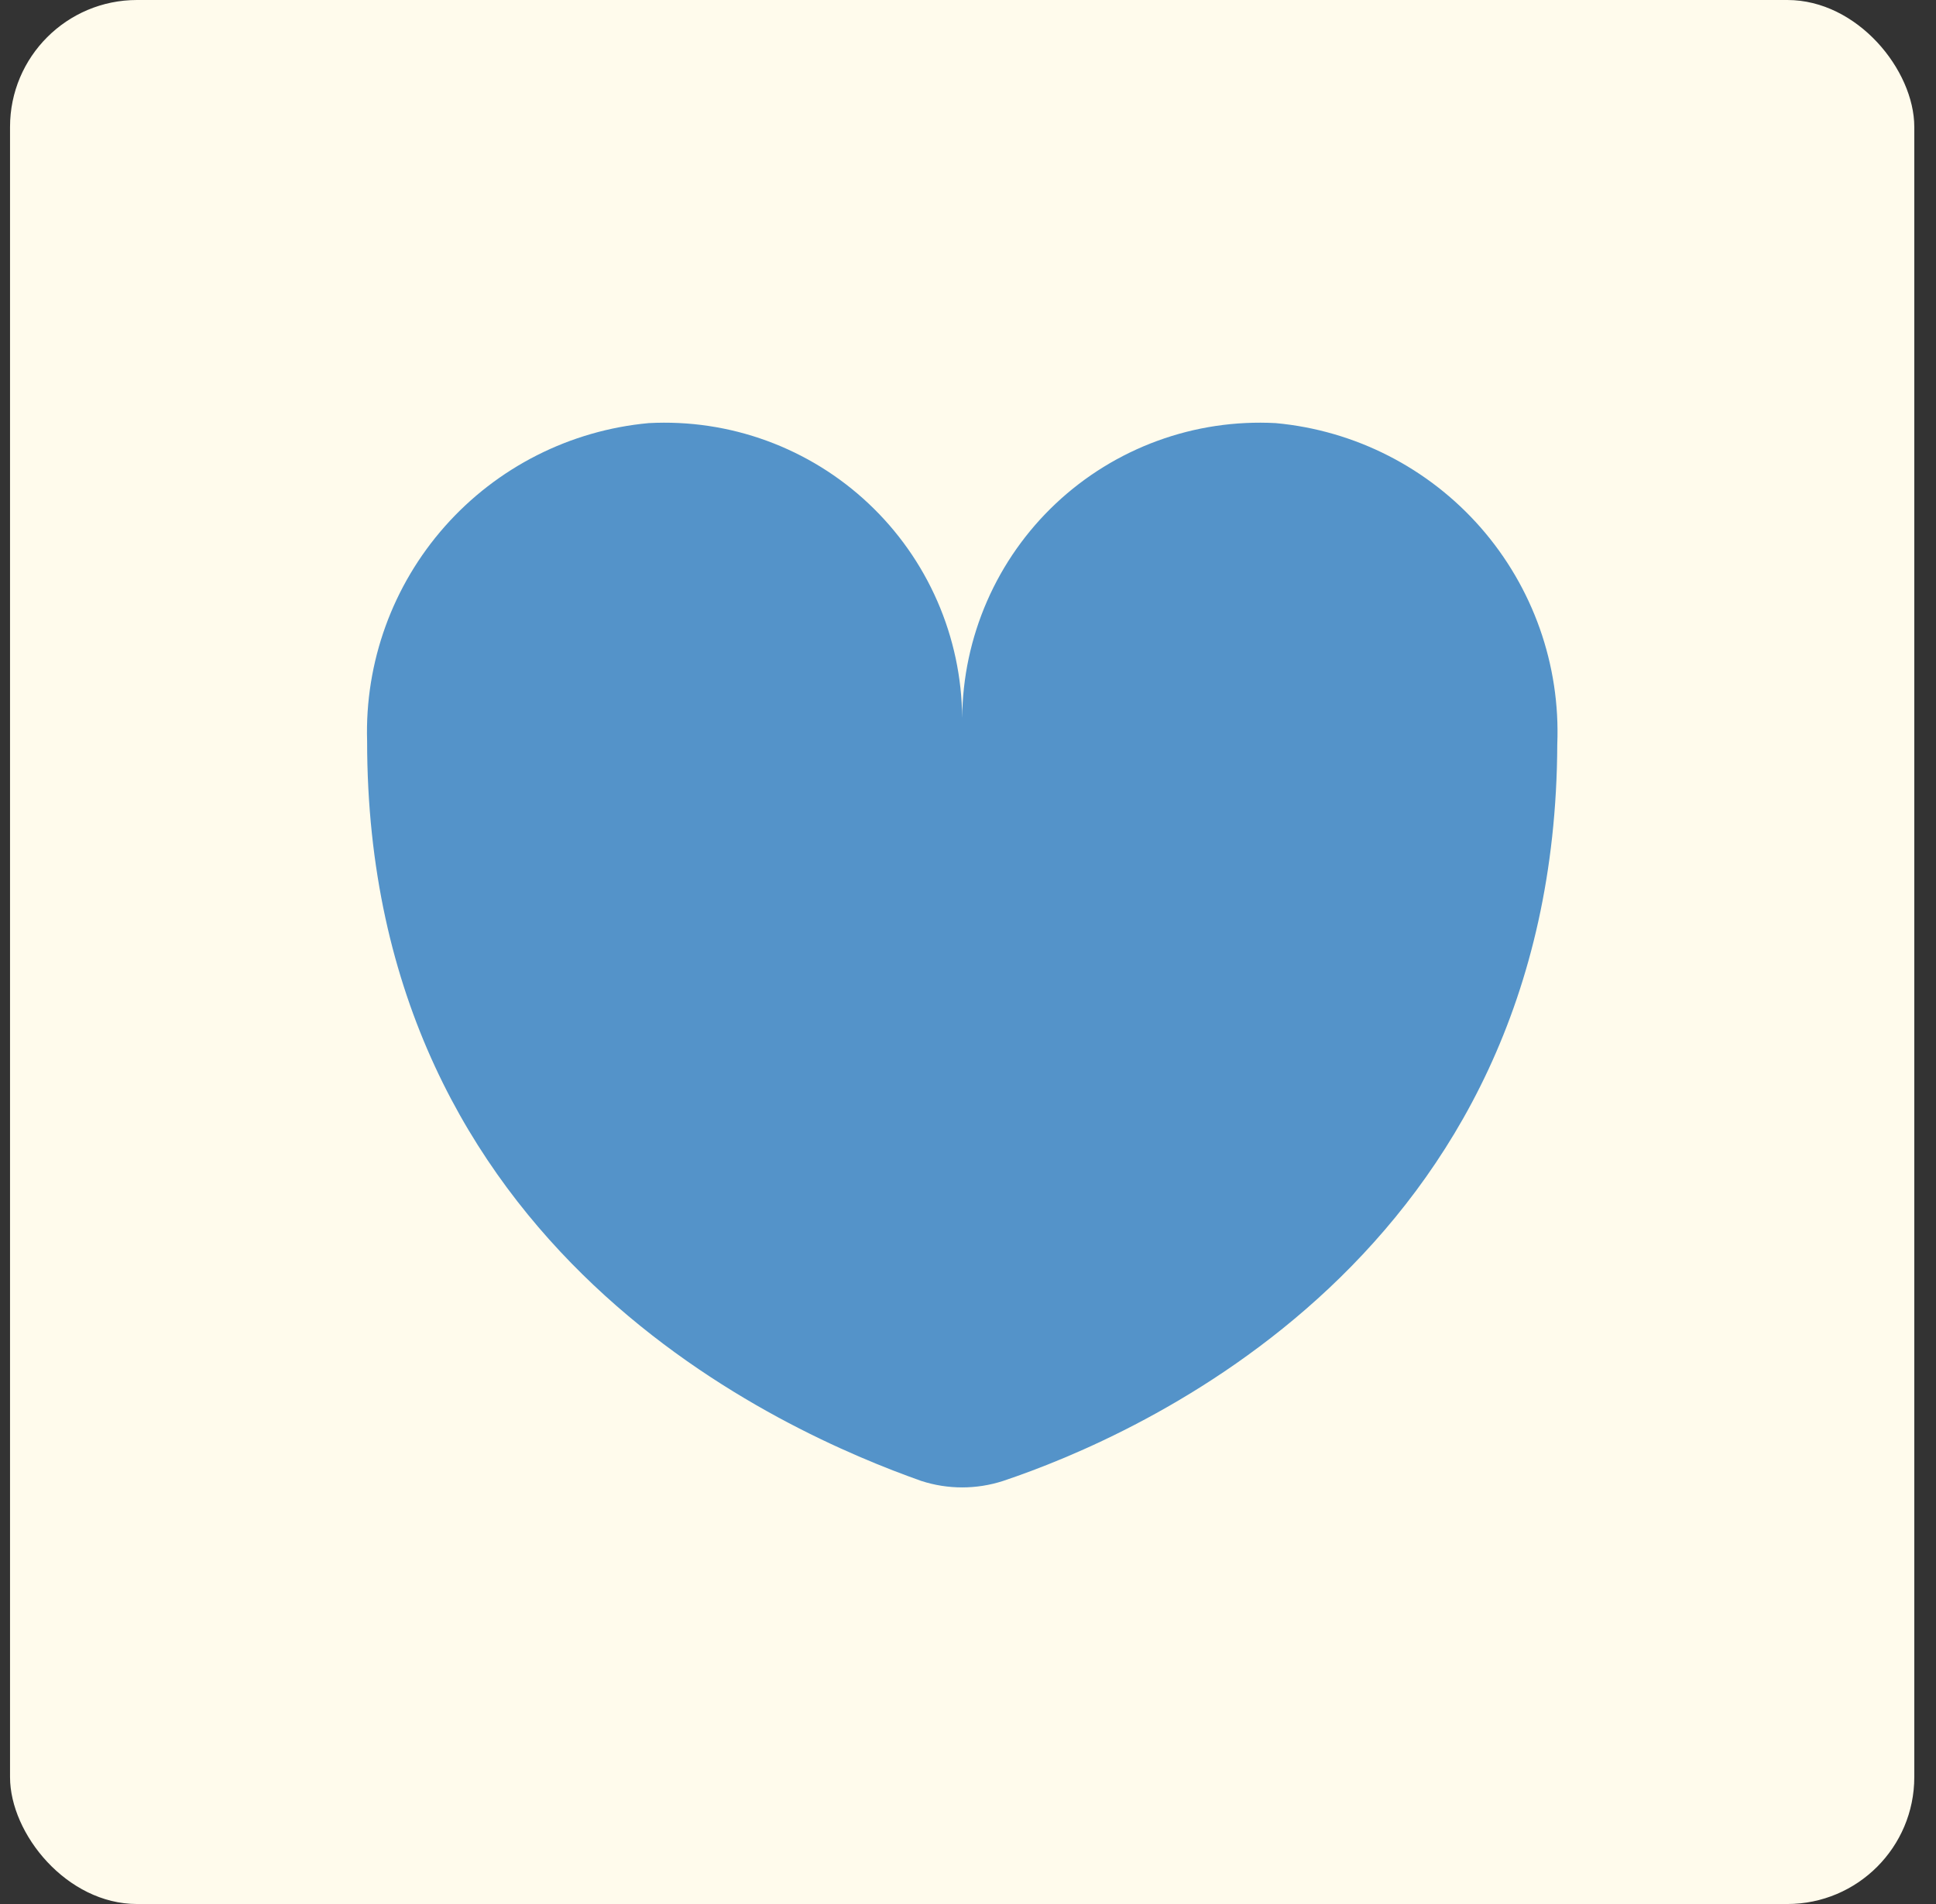
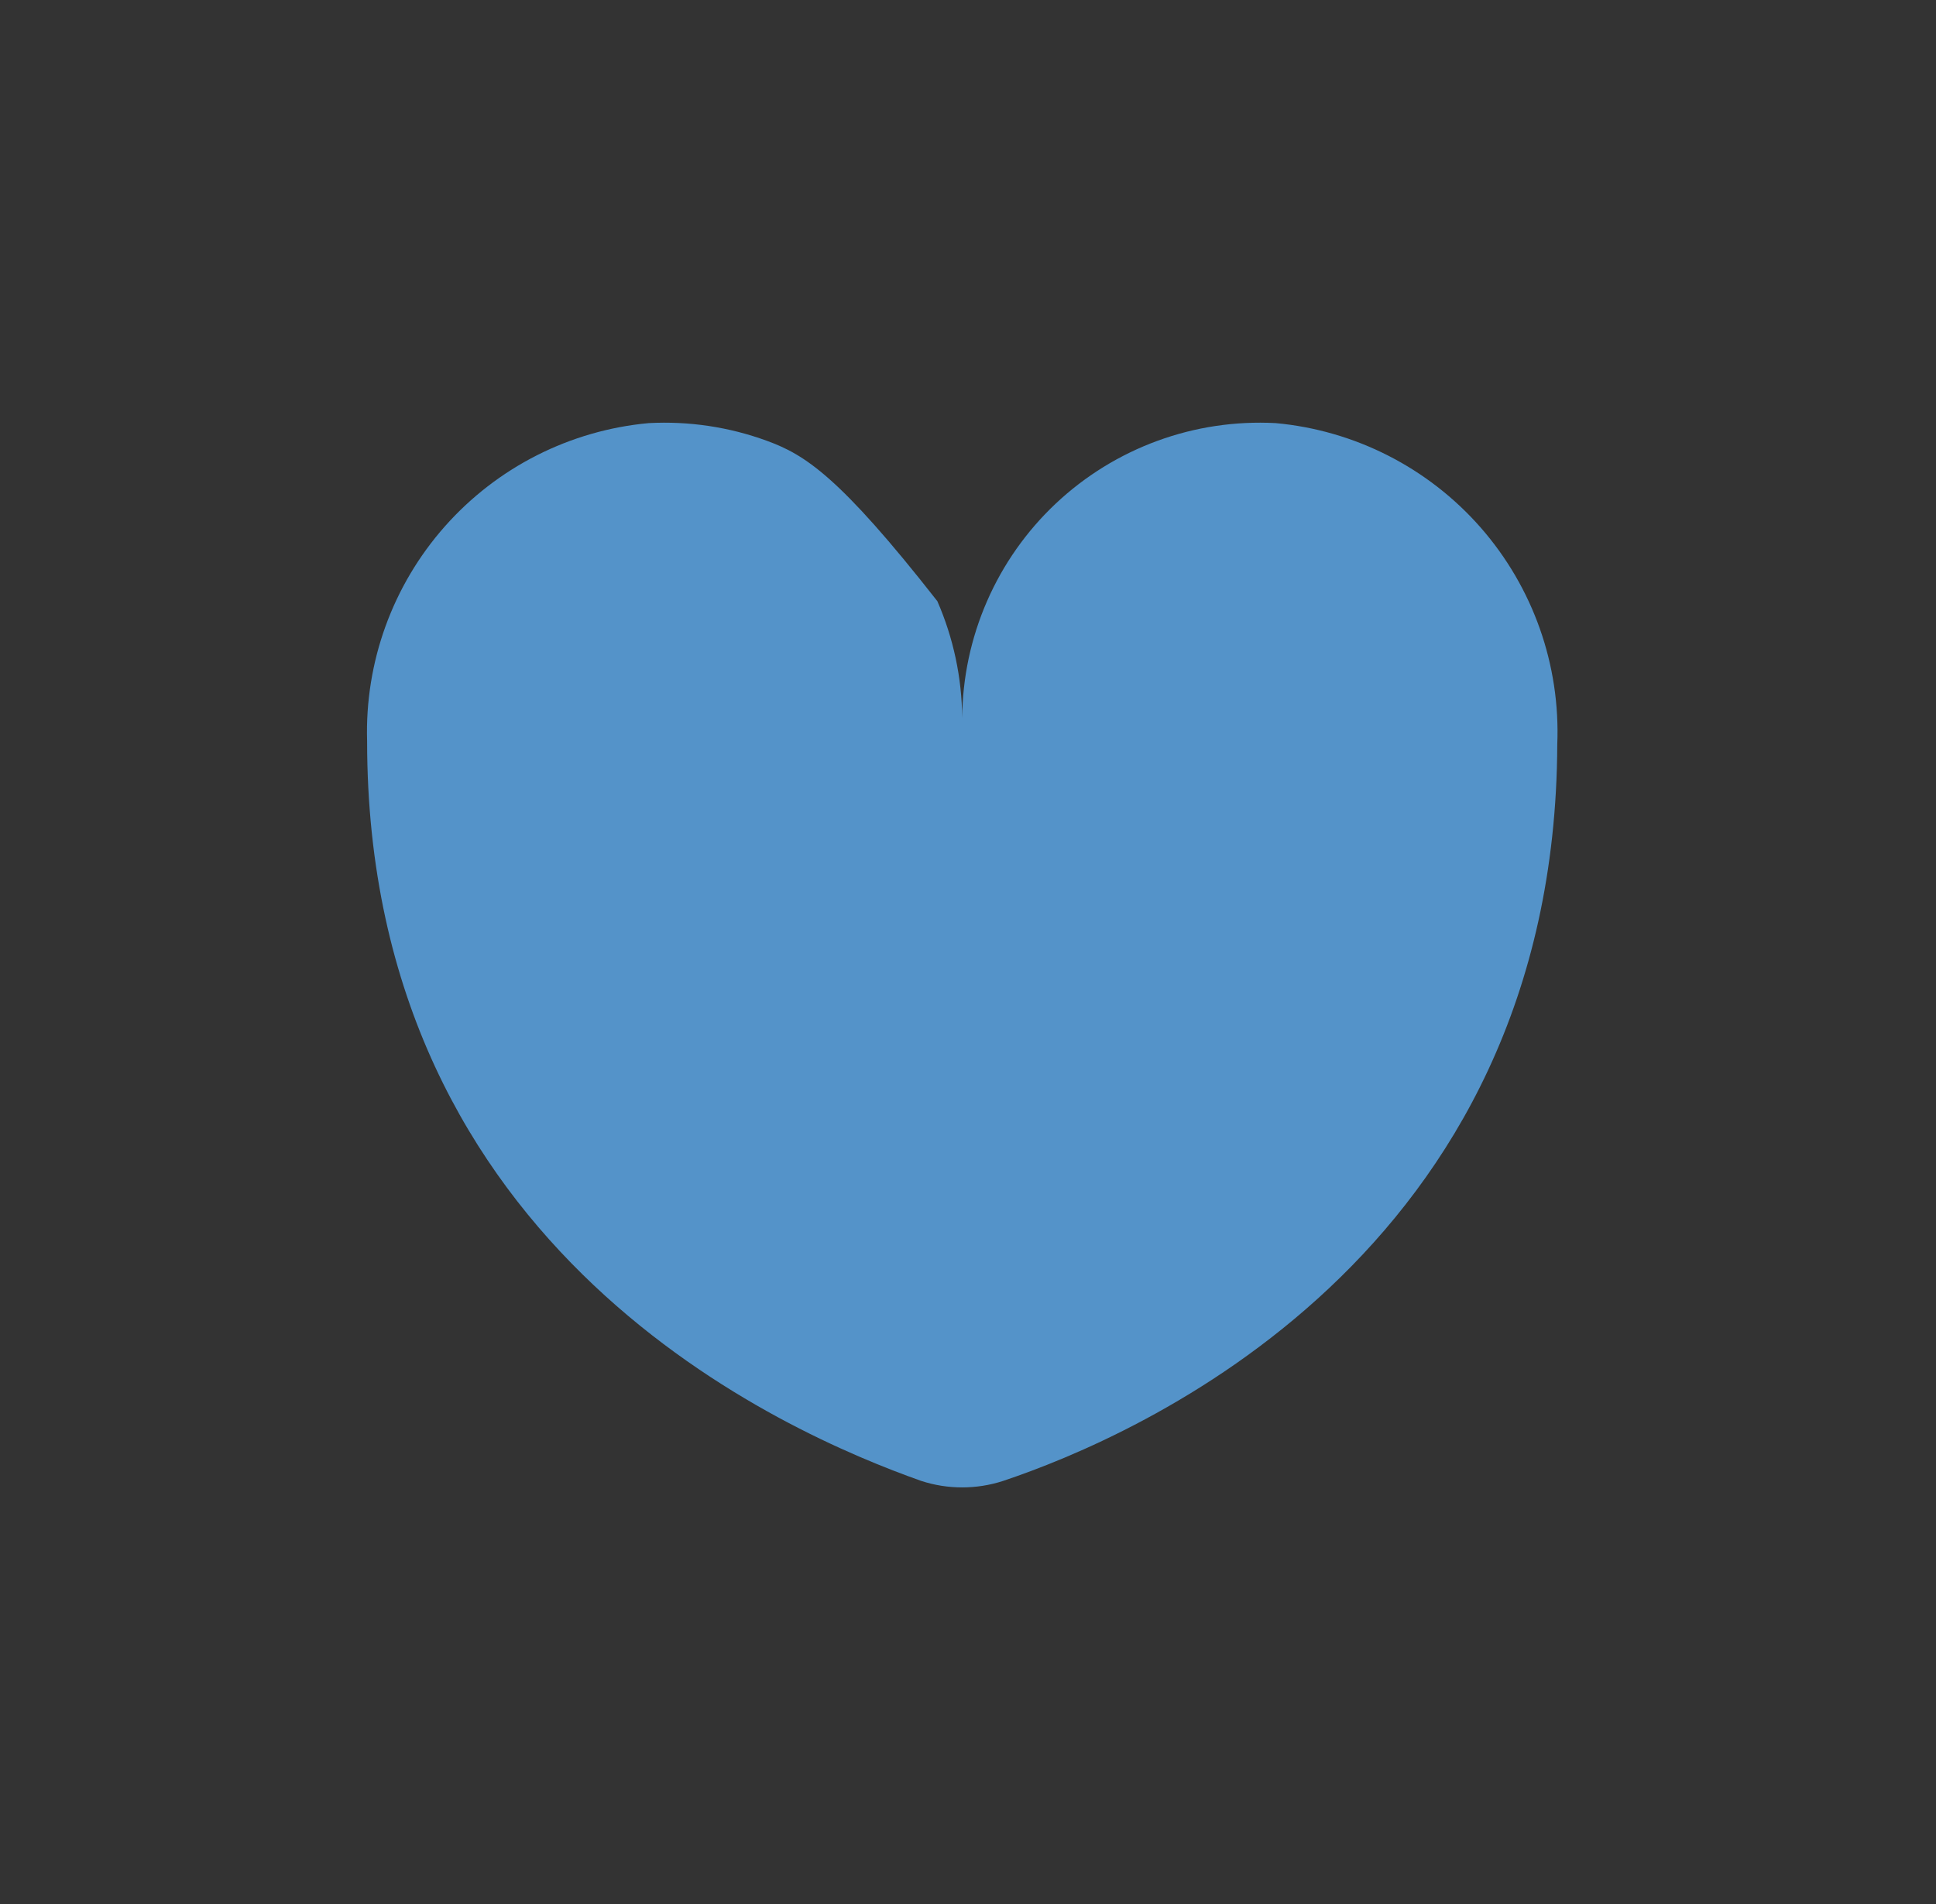
<svg xmlns="http://www.w3.org/2000/svg" width="61" height="60" viewBox="0 0 61 60" fill="none">
  <rect x="0" y="0" width="61" height="60" fill="#333333" stroke="none" />
-   <rect x="0.316" width="60" height="60" rx="4" fill="#FFFBEC" />
-   <path d="M40.192 13.333C38.926 13.266 37.66 13.455 36.47 13.891C35.28 14.326 34.19 14.999 33.267 15.867C32.344 16.736 31.607 17.782 31.1 18.944C30.593 20.105 30.326 21.358 30.317 22.625C30.307 21.358 30.041 20.105 29.534 18.944C29.027 17.782 28.29 16.736 27.366 15.867C26.444 14.999 25.354 14.326 24.164 13.891C22.974 13.455 21.707 13.266 20.442 13.333C17.965 13.56 15.668 14.723 14.019 16.585C12.37 18.447 11.493 20.868 11.567 23.354C11.567 39.5 24.796 45.167 29.025 46.667C29.864 46.94 30.769 46.94 31.608 46.667C35.775 45.271 49.004 39.604 49.067 23.458C49.168 20.954 48.303 18.508 46.652 16.623C45 14.739 42.687 13.561 40.192 13.333Z" fill="#5493C9" />
+   <path d="M40.192 13.333C38.926 13.266 37.66 13.455 36.47 13.891C35.28 14.326 34.19 14.999 33.267 15.867C32.344 16.736 31.607 17.782 31.1 18.944C30.593 20.105 30.326 21.358 30.317 22.625C30.307 21.358 30.041 20.105 29.534 18.944C26.444 14.999 25.354 14.326 24.164 13.891C22.974 13.455 21.707 13.266 20.442 13.333C17.965 13.56 15.668 14.723 14.019 16.585C12.37 18.447 11.493 20.868 11.567 23.354C11.567 39.5 24.796 45.167 29.025 46.667C29.864 46.94 30.769 46.94 31.608 46.667C35.775 45.271 49.004 39.604 49.067 23.458C49.168 20.954 48.303 18.508 46.652 16.623C45 14.739 42.687 13.561 40.192 13.333Z" fill="#5493C9" />
</svg>